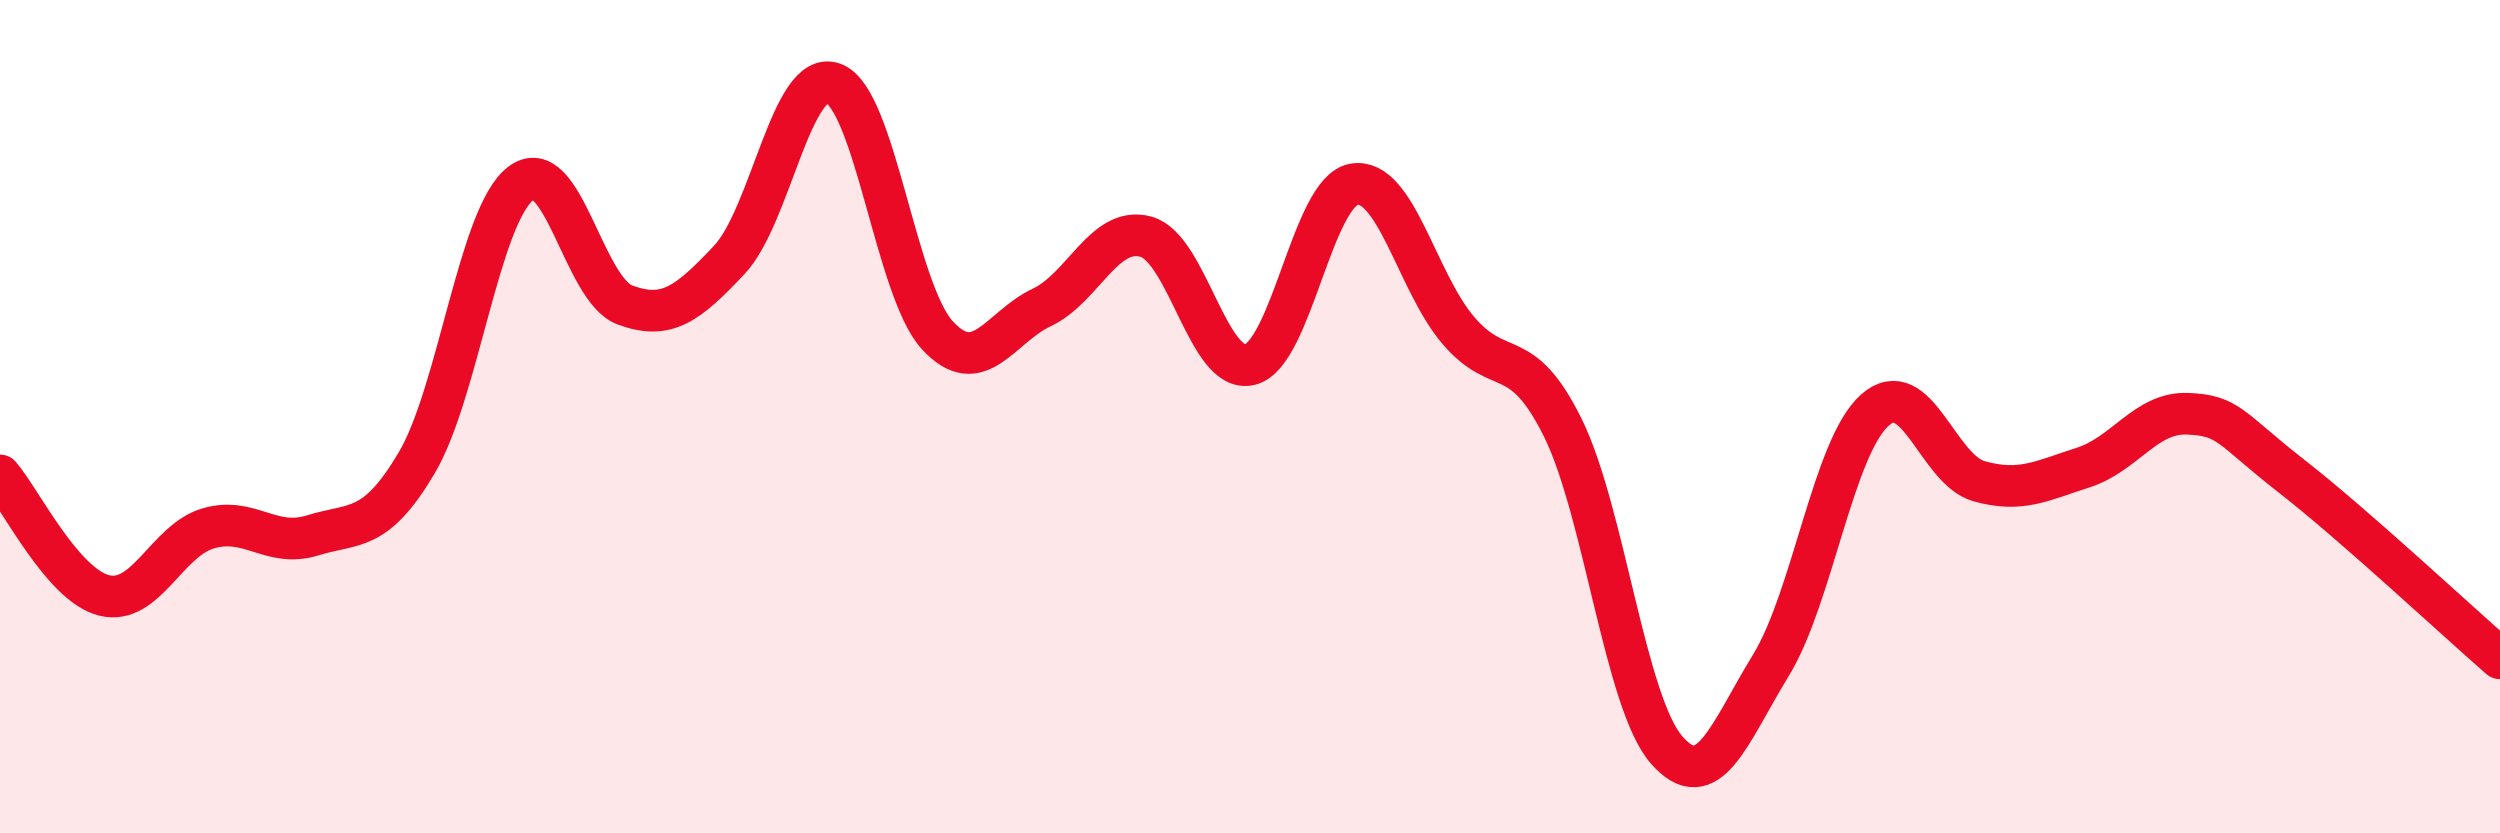
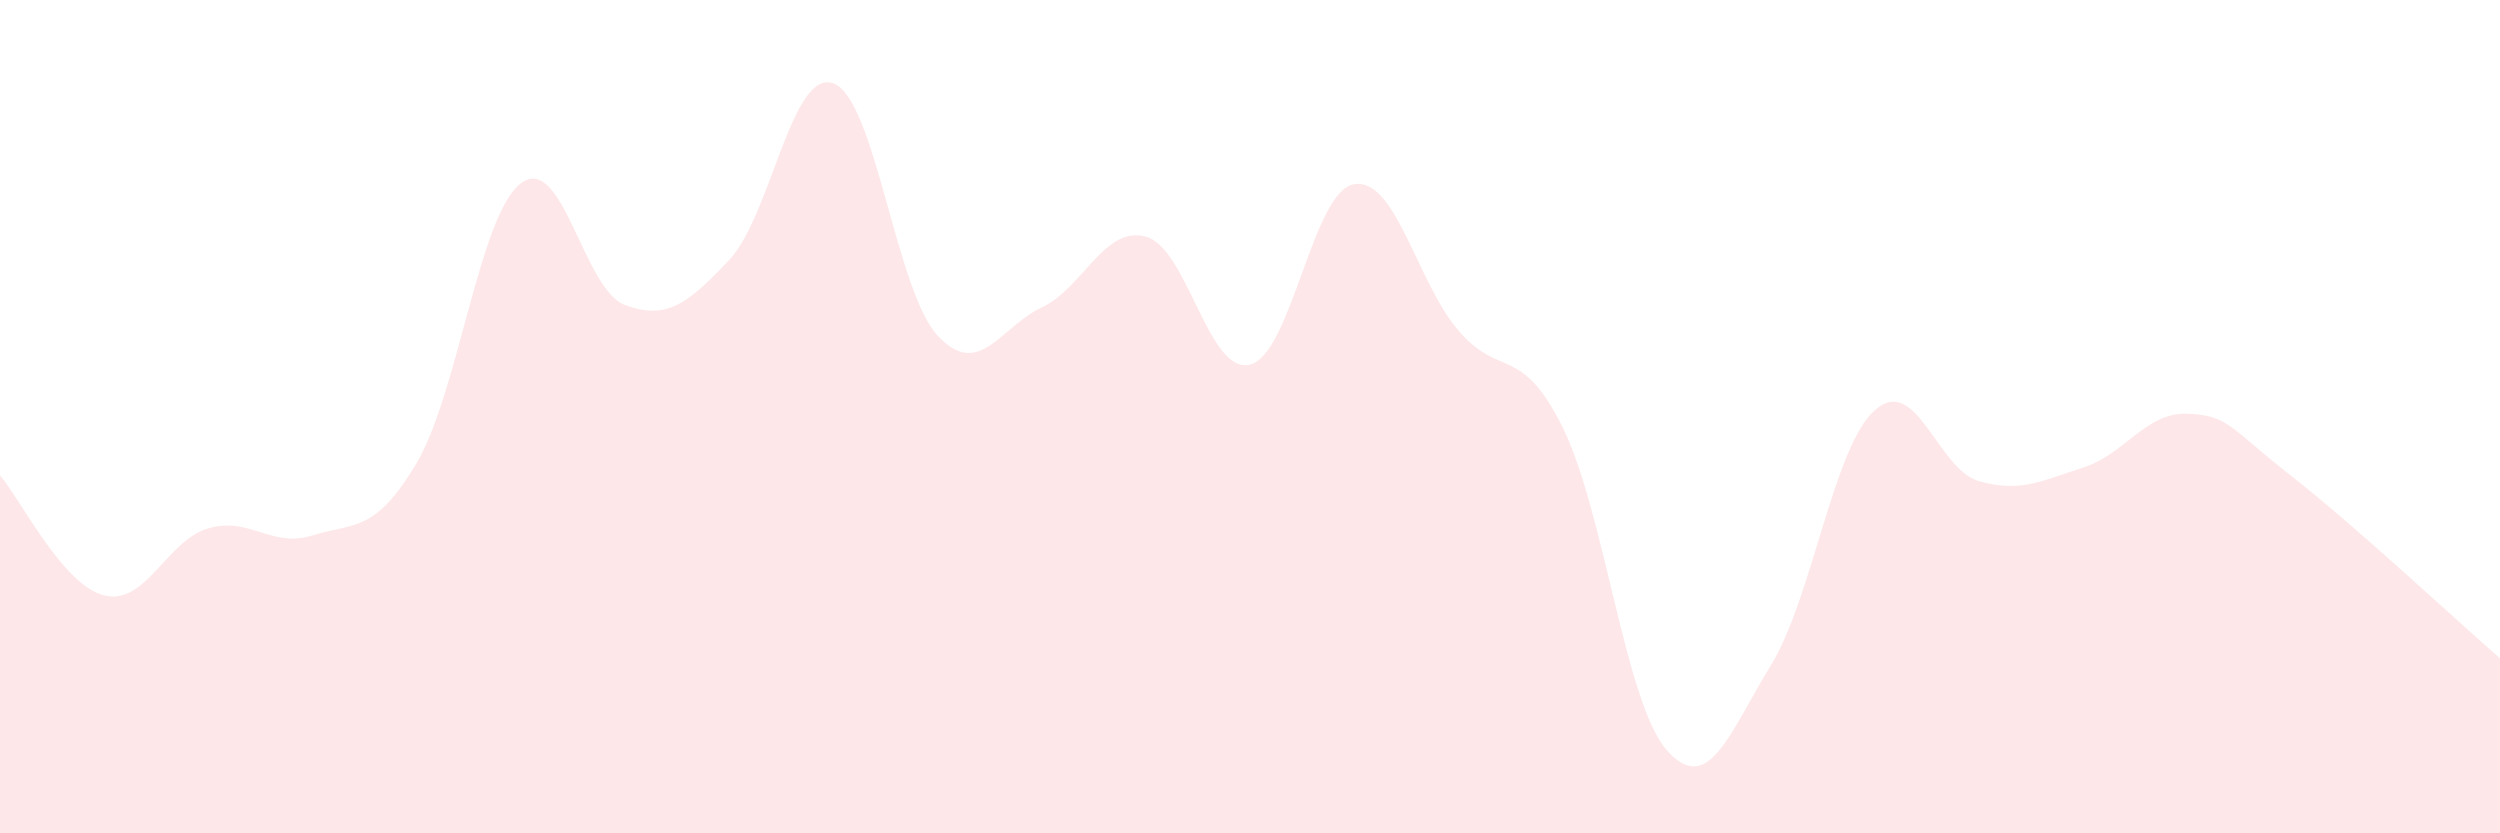
<svg xmlns="http://www.w3.org/2000/svg" width="60" height="20" viewBox="0 0 60 20">
  <path d="M 0,11.41 C 0.5,11.99 1.5,14.04 2.5,14.29 C 3.5,14.54 4,12.97 5,12.68 C 6,12.39 6.5,13.16 7.5,12.85 C 8.5,12.54 9,12.8 10,11.11 C 11,9.42 11.5,5.16 12.5,4.4 C 13.5,3.64 14,6.95 15,7.32 C 16,7.69 16.5,7.3 17.5,6.24 C 18.5,5.18 19,1.64 20,2 C 21,2.36 21.5,6.97 22.5,8.05 C 23.5,9.13 24,7.85 25,7.38 C 26,6.91 26.5,5.41 27.5,5.68 C 28.5,5.95 29,9 30,8.75 C 31,8.5 31.5,4.58 32.5,4.42 C 33.5,4.26 34,6.76 35,7.93 C 36,9.1 36.5,8.24 37.5,10.25 C 38.5,12.26 39,16.86 40,18 C 41,19.14 41.5,17.6 42.5,15.97 C 43.5,14.34 44,10.72 45,9.84 C 46,8.96 46.5,11.27 47.5,11.55 C 48.5,11.83 49,11.54 50,11.22 C 51,10.9 51.5,9.89 52.5,9.93 C 53.5,9.97 53.5,10.26 55,11.43 C 56.5,12.6 59,14.93 60,15.8L60 20L0 20Z" fill="#EB0A25" opacity="0.1" stroke-linecap="round" stroke-linejoin="round" />
-   <path d="M 0,11.41 C 0.5,11.99 1.5,14.04 2.5,14.29 C 3.5,14.54 4,12.97 5,12.68 C 6,12.39 6.5,13.16 7.5,12.85 C 8.5,12.54 9,12.8 10,11.11 C 11,9.42 11.5,5.16 12.5,4.4 C 13.5,3.64 14,6.95 15,7.32 C 16,7.69 16.5,7.3 17.5,6.24 C 18.5,5.18 19,1.64 20,2 C 21,2.36 21.5,6.97 22.5,8.05 C 23.5,9.13 24,7.85 25,7.38 C 26,6.91 26.5,5.41 27.5,5.68 C 28.5,5.95 29,9 30,8.75 C 31,8.5 31.5,4.58 32.5,4.42 C 33.5,4.26 34,6.76 35,7.93 C 36,9.1 36.5,8.24 37.5,10.25 C 38.5,12.26 39,16.86 40,18 C 41,19.14 41.5,17.6 42.5,15.97 C 43.5,14.34 44,10.72 45,9.84 C 46,8.96 46.5,11.27 47.5,11.55 C 48.5,11.83 49,11.54 50,11.22 C 51,10.9 51.5,9.89 52.5,9.93 C 53.5,9.97 53.5,10.26 55,11.43 C 56.5,12.6 59,14.93 60,15.8" stroke="#EB0A25" stroke-width="1" fill="none" stroke-linecap="round" stroke-linejoin="round" />
</svg>